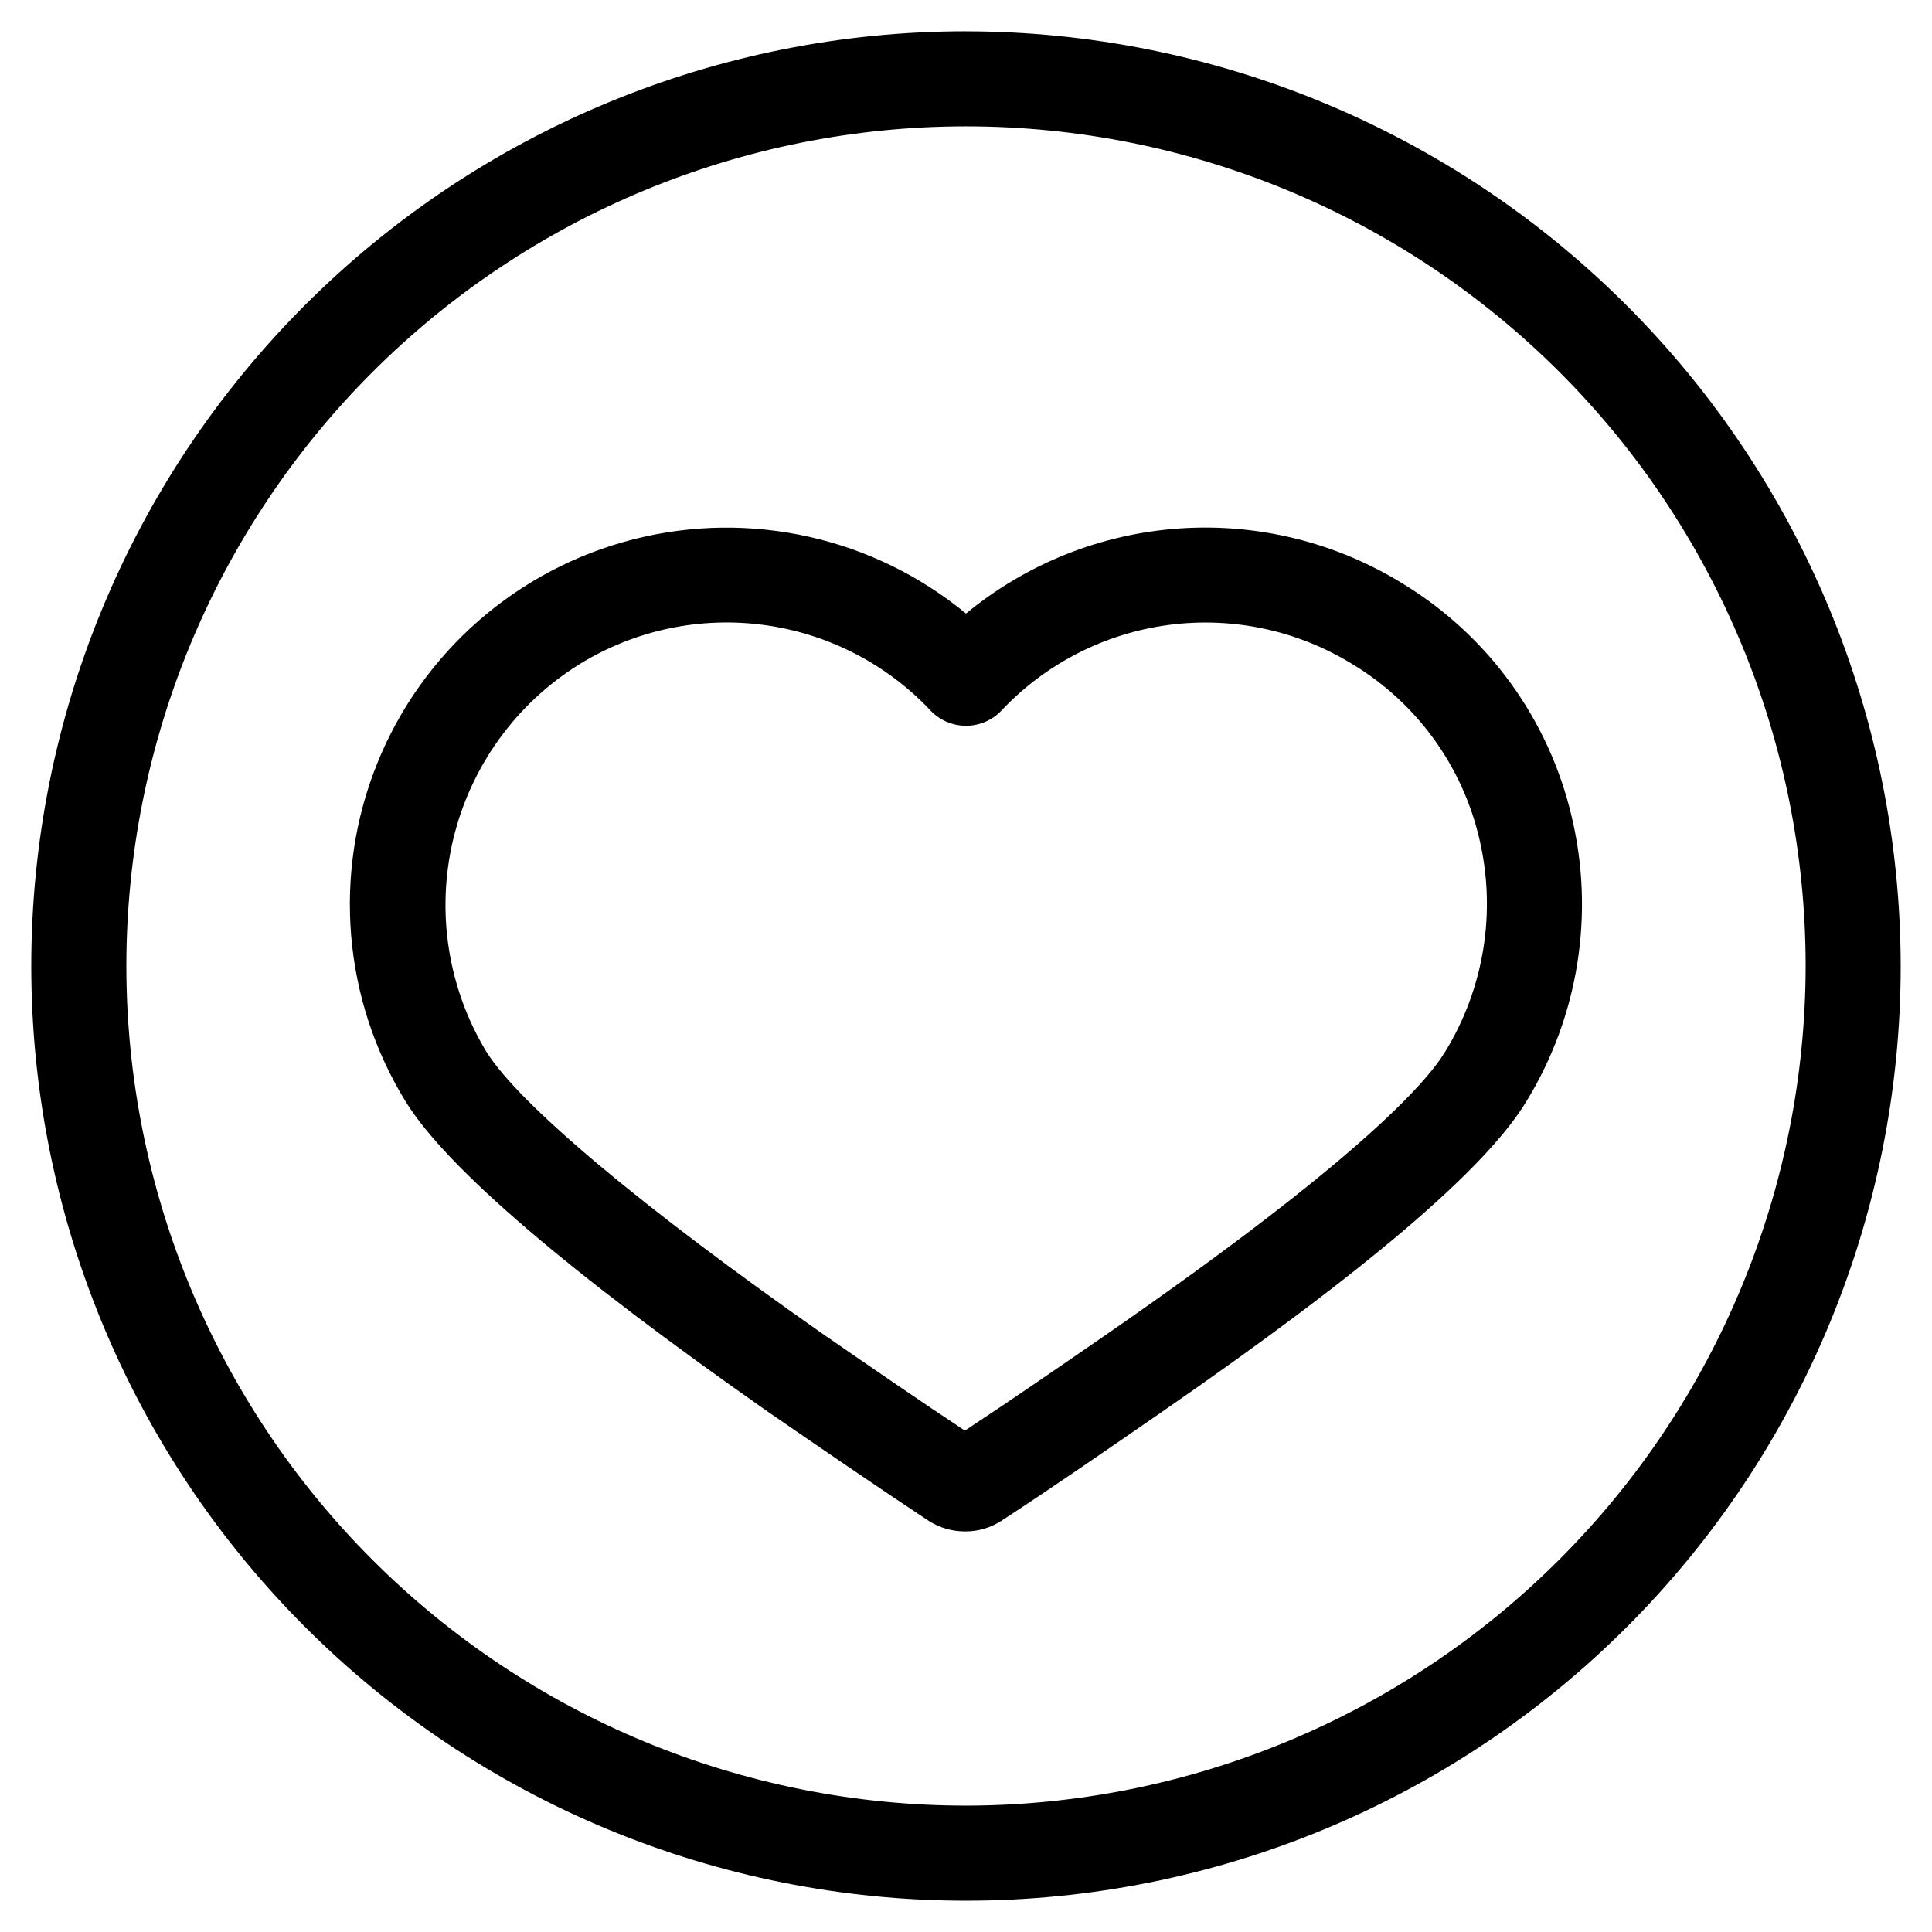
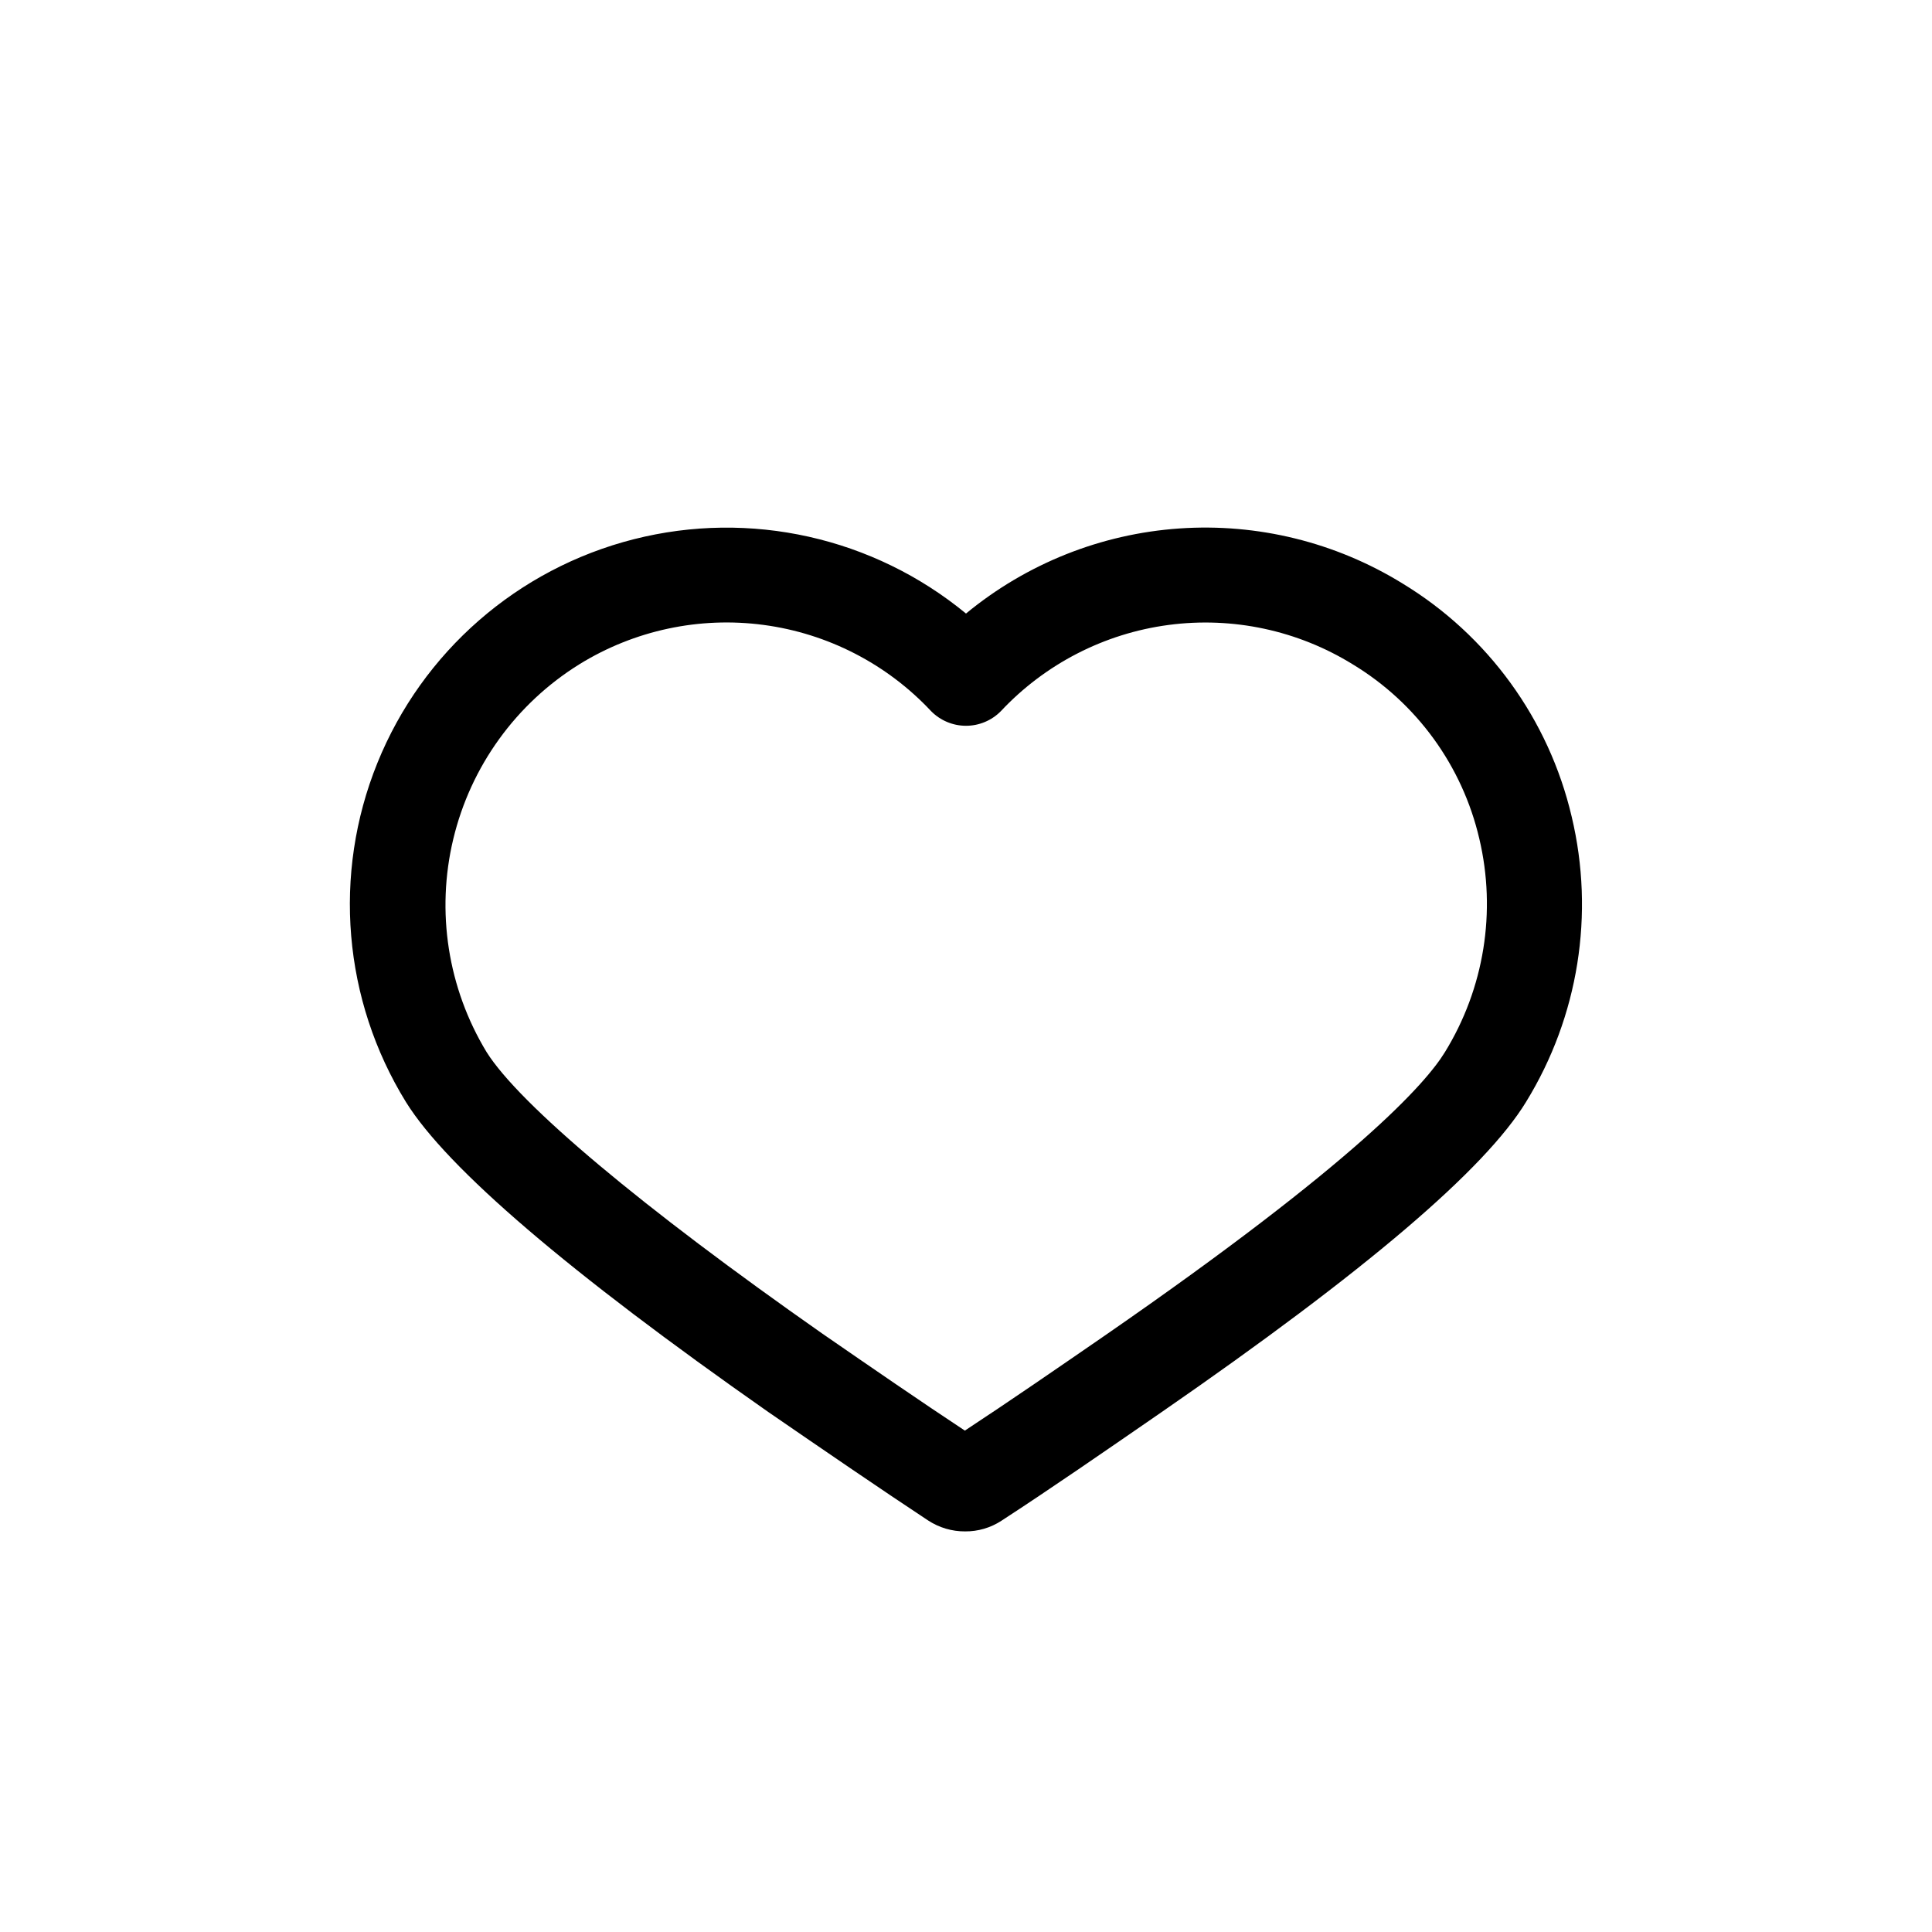
<svg xmlns="http://www.w3.org/2000/svg" fill="#000000" width="800px" height="800px" version="1.1" viewBox="144 144 512 512">
  <g>
-     <path d="m400 152.29c-65.699 0-128.7 26.098-175.16 72.551s-72.551 109.46-72.551 175.16c0 65.695 26.098 128.7 72.551 175.15s109.46 72.551 175.16 72.551c65.695 0 128.7-26.098 175.15-72.551s72.551-109.46 72.551-175.15c-0.074-65.676-26.195-128.64-72.633-175.07s-109.4-72.559-175.07-72.633zm0 470.22c-59.016 0-115.61-23.445-157.34-65.176-41.73-41.73-65.172-98.328-65.172-157.34 0-59.016 23.441-115.61 65.172-157.34s98.328-65.172 157.34-65.172c59.012 0 115.61 23.441 157.34 65.172 41.73 41.73 65.176 98.328 65.176 157.34-0.066 58.992-23.531 115.55-65.25 157.27-41.715 41.719-98.273 65.184-157.27 65.25z" />
    <path d="m515.64 298.6c-17.703-10.895-38.367-15.984-59.105-14.551-20.734 1.434-40.504 9.316-56.535 22.547-24.535-20.203-57.219-27.52-88.023-19.699-30.801 7.82-56.043 29.84-67.965 59.297-11.926 29.461-9.109 62.836 7.582 89.879 10.898 17.531 43.176 45.141 96.008 82.121 14.66 10.078 29.34 20.152 42.371 28.75 2.91 1.906 6.312 2.91 9.789 2.891 3.418 0.031 6.766-0.953 9.625-2.82 12.93-8.398 27.324-18.355 42.488-28.816 54.125-37.418 85.648-64.305 96.562-82.203v-0.004c13.887-22.594 18.23-49.777 12.074-75.574-6.043-25.797-22.215-48.078-44.871-61.816zm11.25 124.27c-5.039 8.211-23.207 28.816-90.098 75.066-12.695 8.75-25.359 17.48-37.098 25.191-11.891-7.859-24.855-16.793-37.754-25.695-47.844-33.504-80.289-60.742-89.008-74.648l0.004 0.004c-10.254-16.922-13.422-37.203-8.812-56.441 4.609-19.242 16.621-35.887 33.434-46.32 14.582-9.004 31.832-12.684 48.82-10.414 16.992 2.269 32.672 10.344 44.383 22.859 2.438 2.473 5.766 3.867 9.238 3.867s6.797-1.395 9.234-3.867c11.73-12.52 27.43-20.594 44.434-22.852 17.004-2.258 34.266 1.434 48.855 10.457 16.93 10.25 29.008 26.895 33.504 46.164 4.582 19.344 1.297 39.711-9.137 56.629z" />
  </g>
</svg>